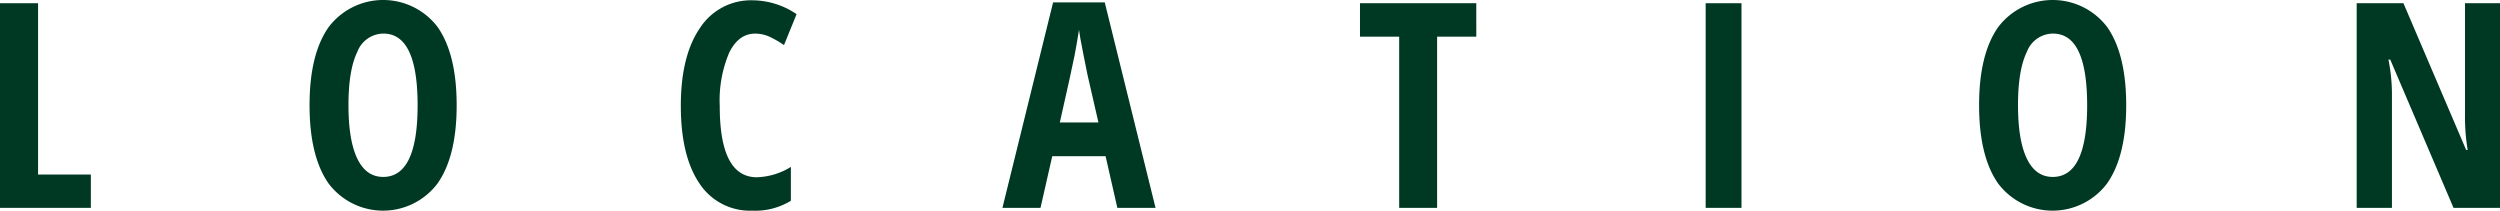
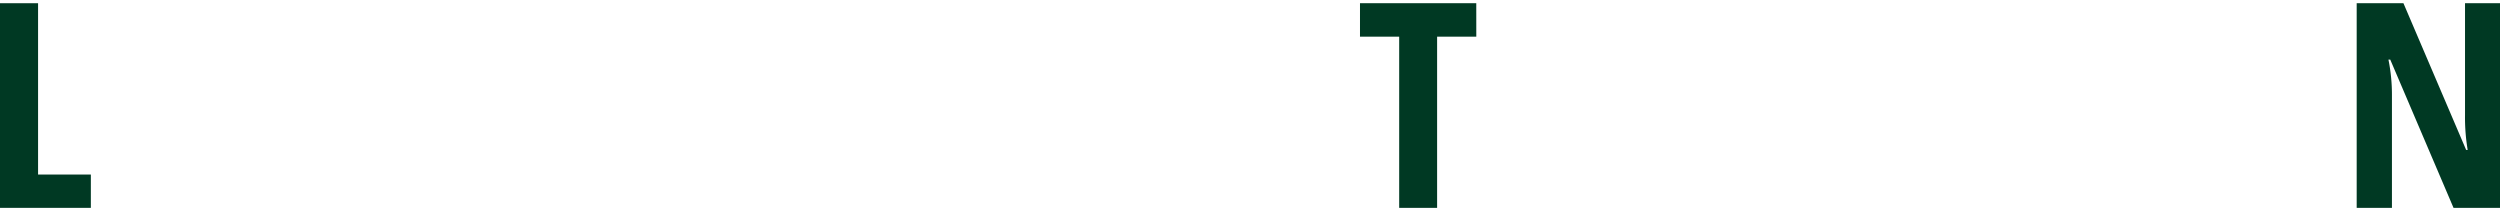
<svg xmlns="http://www.w3.org/2000/svg" width="404.176" height="34.056" viewBox="0 0 404.176 34.056">
  <g id="Group_294" data-name="Group 294" transform="translate(-757.912 -3393.789)">
    <g id="Group_293" data-name="Group 293">
      <path id="Path_507" data-name="Path 507" d="M764.067,3422.007H772.6v5.386H757.912V3394.31h6.155Z" fill="#003923" />
-       <path id="Path_508" data-name="Path 508" d="M811.036,3423.455q-3.078-4.391-3.078-12.649t3.089-12.638a11.055,11.055,0,0,1,17.64.022q3.054,4.4,3.054,12.627t-3.089,12.627a11.023,11.023,0,0,1-17.616.011Zm8.87-24.235a4.541,4.541,0,0,0-4.219,2.941q-1.438,2.943-1.438,8.622t1.426,8.645q1.425,2.963,4.186,2.964,5.566,0,5.567-11.586T819.906,3399.22Z" fill="#003923" />
-       <path id="Path_509" data-name="Path 509" d="M879.568,3427.845a9.772,9.772,0,0,1-8.6-4.435q-2.986-4.436-2.988-12.5t3.079-12.57a9.836,9.836,0,0,1,8.6-4.5,12.754,12.754,0,0,1,7.037,2.24l-2.036,5a15.628,15.628,0,0,0-2.376-1.369,5.585,5.585,0,0,0-2.308-.486q-2.648,0-4.175,3.078a19.827,19.827,0,0,0-1.528,8.643q0,11.5,6,11.5a11.041,11.041,0,0,0,5.5-1.674v5.475A11,11,0,0,1,879.568,3427.845Z" fill="#003923" />
-       <path id="Path_510" data-name="Path 510" d="M944.73,3427.393h-6.177l-1.9-8.35H928.03l-1.9,8.35h-6.155l8.191-33.219h8.351Zm-9.232-13.8-1.766-7.693q-.045-.183-.667-3.316t-.712-3.971q-.318,2.082-.725,4.186t-2.376,10.794Z" fill="#003923" />
      <path id="Path_511" data-name="Path 511" d="M996.586,3399.718H990.25v27.675h-6.132v-27.675h-6.336v-5.408h18.8Z" fill="#003923" />
-       <path id="Path_512" data-name="Path 512" d="M1039.459,3427.393h-5.793V3394.31h5.793Z" fill="#003923" />
-       <path id="Path_513" data-name="Path 513" d="M1080.951,3423.455q-3.078-4.391-3.078-12.649t3.089-12.638a11.055,11.055,0,0,1,17.64.022q3.054,4.4,3.054,12.627t-3.089,12.627a11.023,11.023,0,0,1-17.616.011Zm8.87-24.235a4.541,4.541,0,0,0-4.219,2.941q-1.439,2.943-1.438,8.622t1.426,8.645q1.425,2.963,4.186,2.964,5.567,0,5.567-11.586T1089.821,3399.22Z" fill="#003923" />
      <path id="Path_514" data-name="Path 514" d="M1162.088,3427.393h-7.513l-10.228-23.964h-.294a28.656,28.656,0,0,1,.565,5.884v18.08h-5.7V3394.31h7.559l10.136,23.714h.249a31.585,31.585,0,0,1-.429-5.657V3394.31h5.657Z" fill="#003923" />
    </g>
  </g>
</svg>